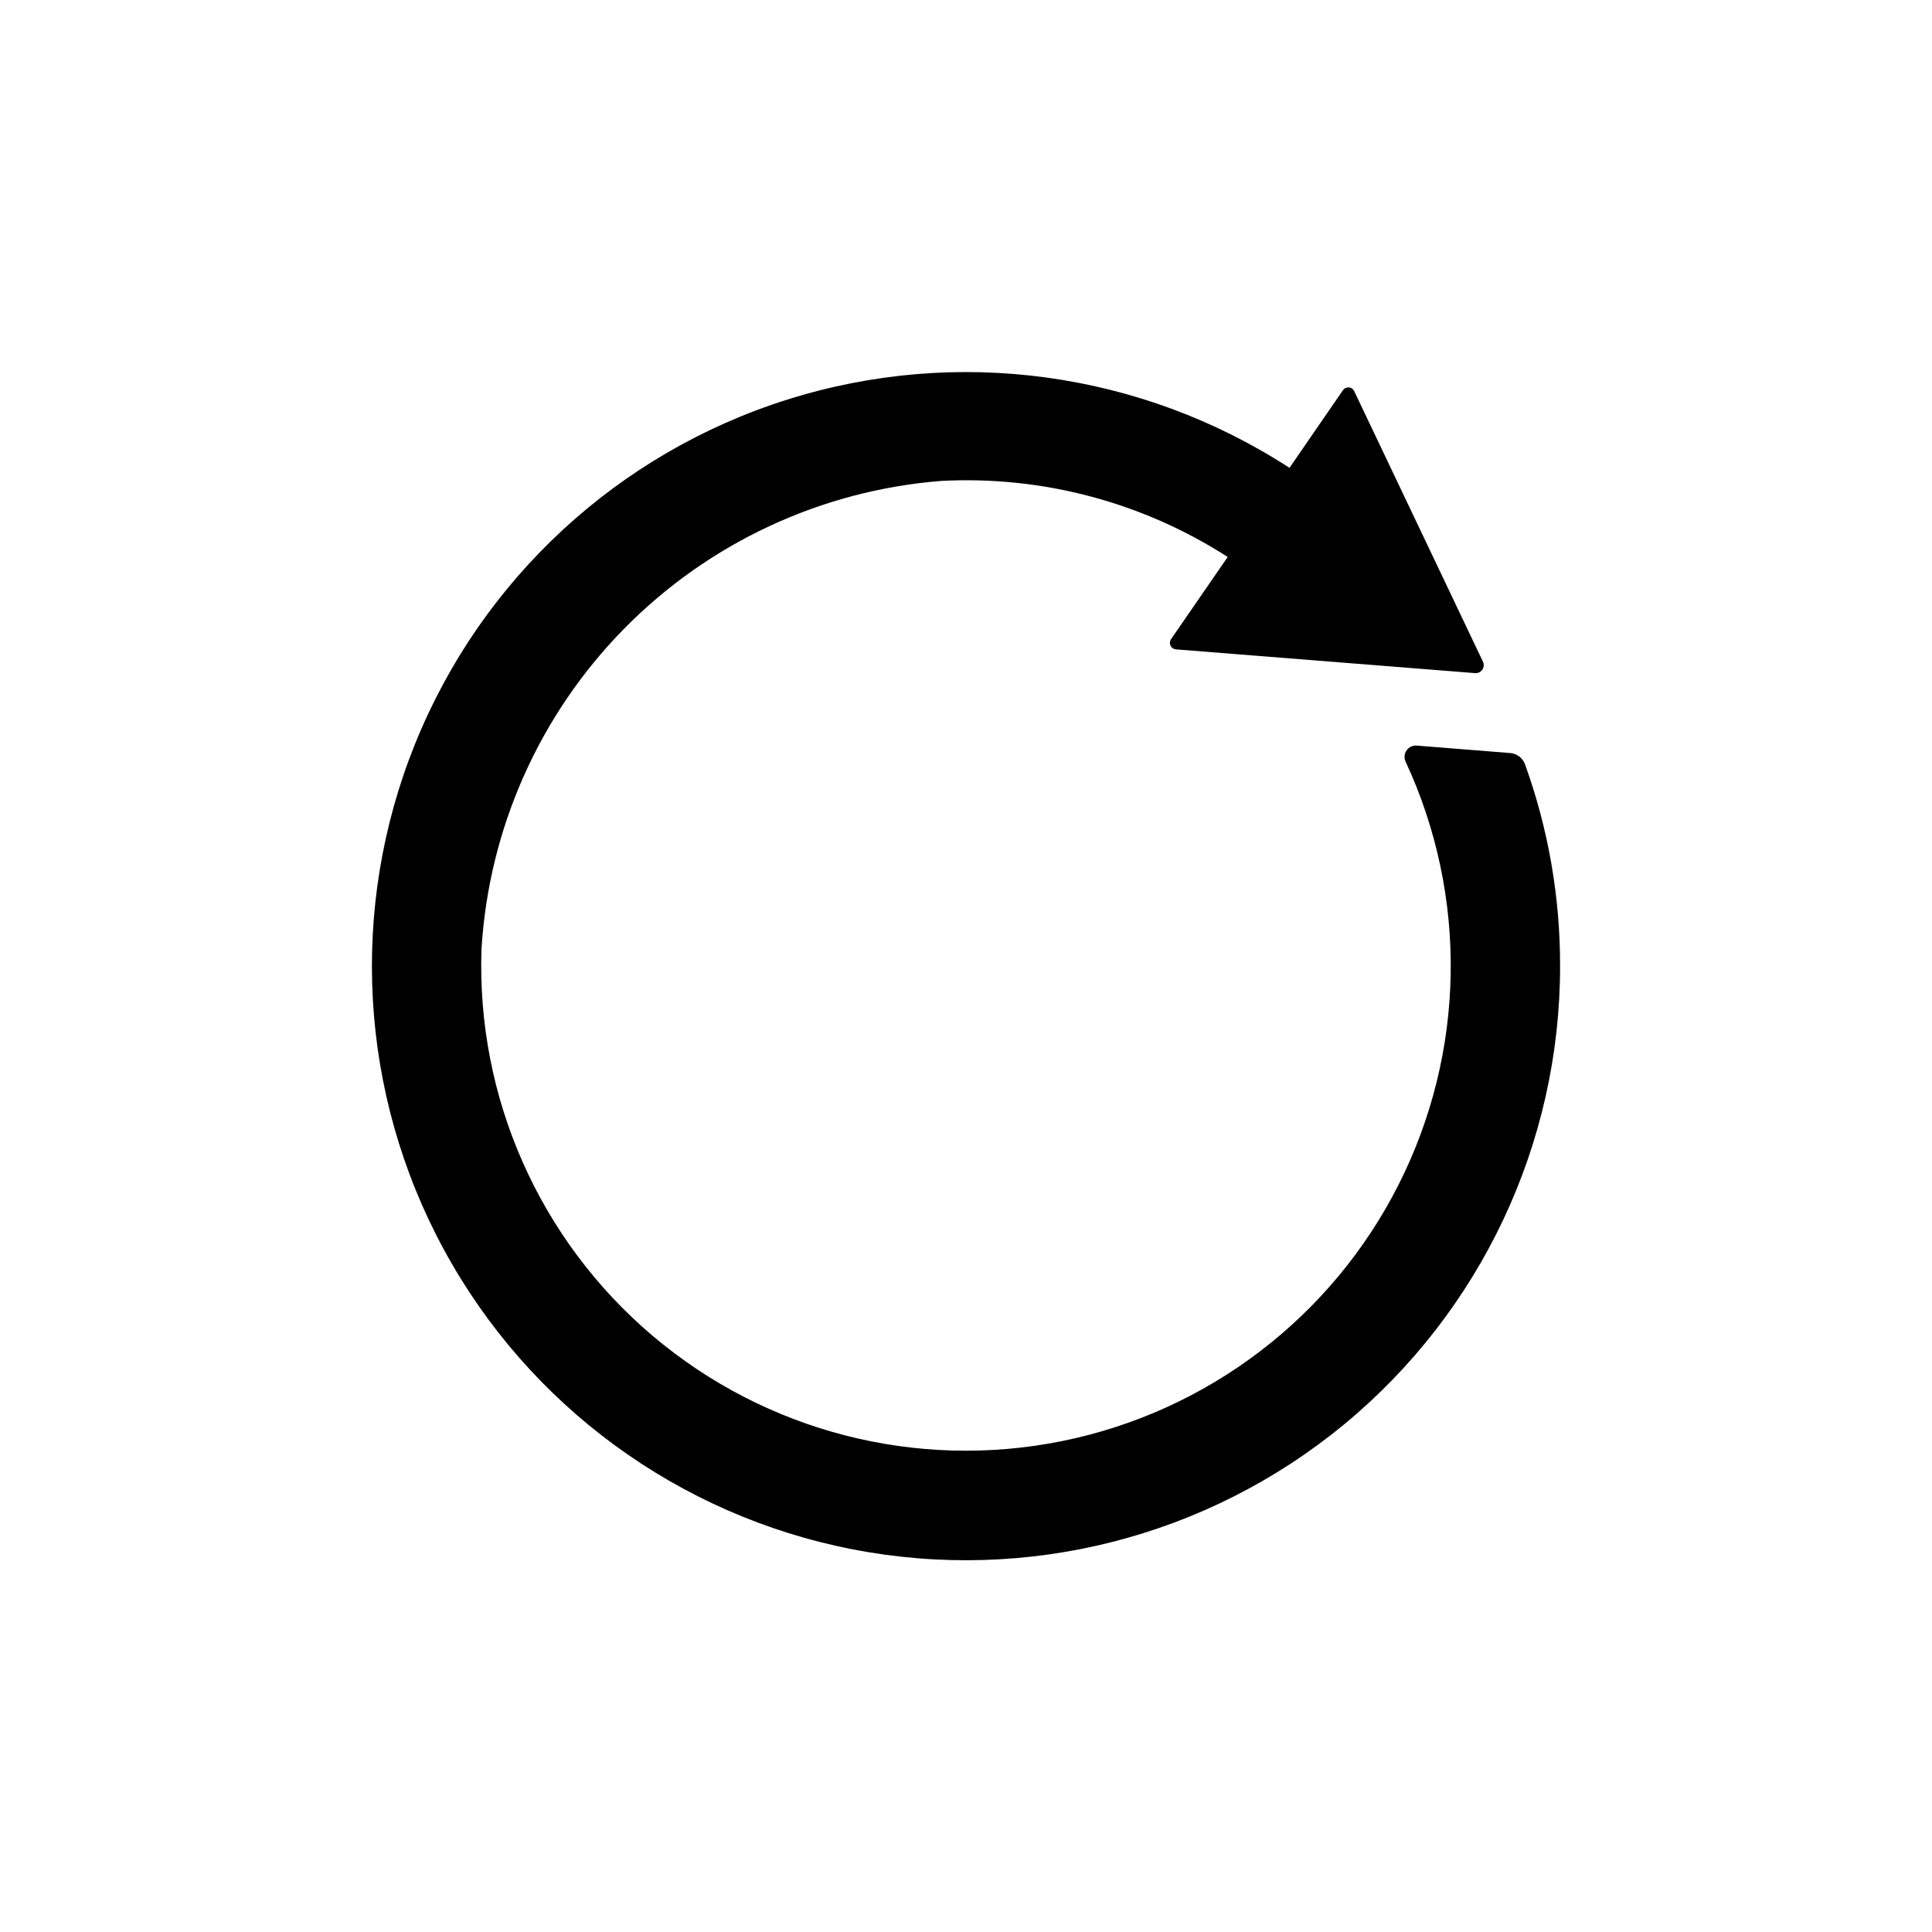
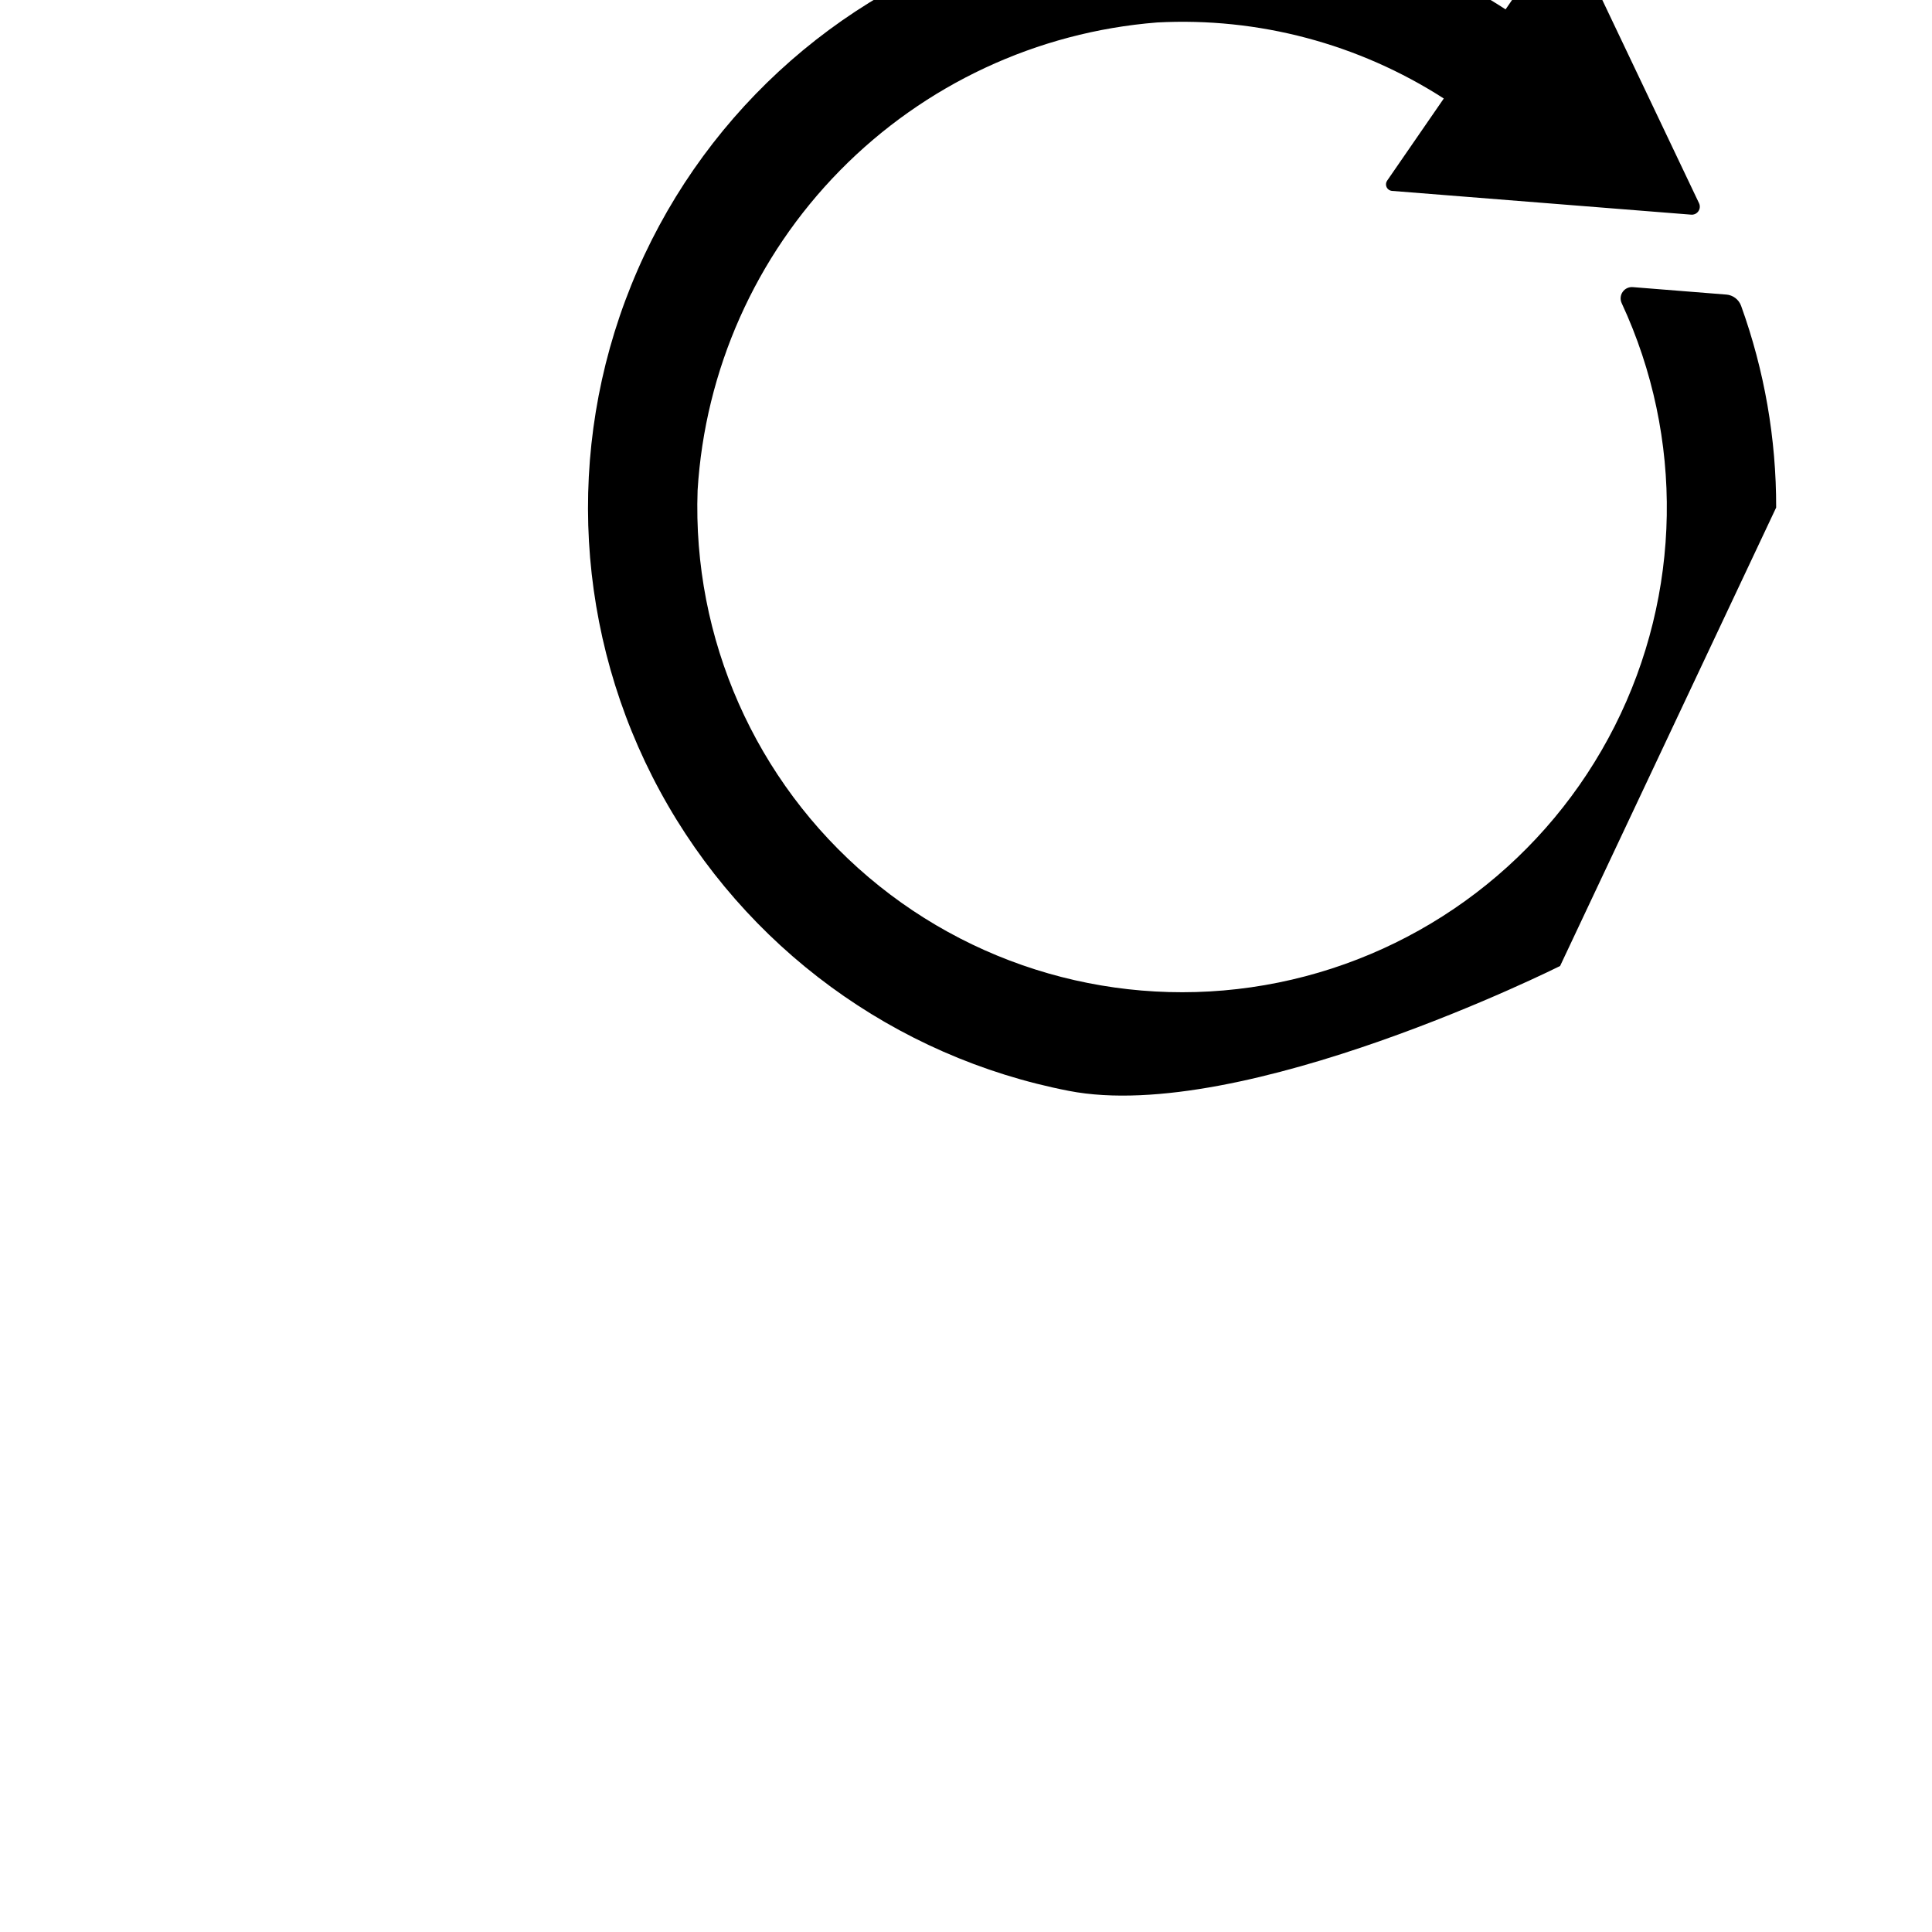
<svg xmlns="http://www.w3.org/2000/svg" fill="#000000" width="800px" height="800px" version="1.1" viewBox="144 144 512 512">
-   <path d="m557.44 400c0.016 47.02-20.992 91.582-57.266 121.5s-84.02 42.055-130.18 33.094c-46.156-8.961-85.895-38.082-108.34-79.402-22.445-41.316-25.246-90.5-7.641-134.1 17.605-43.598 53.773-77.047 98.617-91.195 44.84-14.148 93.656-7.512 133.1 18.09l14.09-20.469c0.309-0.531 0.879-0.855 1.496-0.855 0.613 0 1.184 0.324 1.496 0.855l34.164 71.793c0.348 0.695 0.293 1.527-0.152 2.168-0.441 0.641-1.199 0.988-1.973 0.902l-79.27-6.297h-0.004c-0.602-0.062-1.125-0.438-1.379-0.984-0.258-0.547-0.211-1.188 0.121-1.691l15.035-21.805c-22.582-14.523-49.156-21.574-75.965-20.152-31.832 2.519-61.684 16.453-84.059 39.234-22.379 22.781-35.773 52.875-37.723 84.75-1.391 39.316 15.309 77.102 45.316 102.54 30.008 25.441 70.016 35.727 108.57 27.918 38.559-7.805 71.41-32.852 89.156-67.961 17.746-35.109 18.43-76.414 1.852-112.09-0.457-0.973-0.355-2.117 0.262-2.996s1.66-1.359 2.731-1.254l24.719 1.969v-0.004c1.785 0.141 3.324 1.309 3.934 2.992 6.184 17.141 9.328 35.23 9.289 53.453z" />
+   <path d="m557.44 400s-84.02 42.055-130.18 33.094c-46.156-8.961-85.895-38.082-108.34-79.402-22.445-41.316-25.246-90.5-7.641-134.1 17.605-43.598 53.773-77.047 98.617-91.195 44.84-14.148 93.656-7.512 133.1 18.09l14.09-20.469c0.309-0.531 0.879-0.855 1.496-0.855 0.613 0 1.184 0.324 1.496 0.855l34.164 71.793c0.348 0.695 0.293 1.527-0.152 2.168-0.441 0.641-1.199 0.988-1.973 0.902l-79.27-6.297h-0.004c-0.602-0.062-1.125-0.438-1.379-0.984-0.258-0.547-0.211-1.188 0.121-1.691l15.035-21.805c-22.582-14.523-49.156-21.574-75.965-20.152-31.832 2.519-61.684 16.453-84.059 39.234-22.379 22.781-35.773 52.875-37.723 84.75-1.391 39.316 15.309 77.102 45.316 102.54 30.008 25.441 70.016 35.727 108.57 27.918 38.559-7.805 71.41-32.852 89.156-67.961 17.746-35.109 18.43-76.414 1.852-112.09-0.457-0.973-0.355-2.117 0.262-2.996s1.66-1.359 2.731-1.254l24.719 1.969v-0.004c1.785 0.141 3.324 1.309 3.934 2.992 6.184 17.141 9.328 35.23 9.289 53.453z" />
</svg>